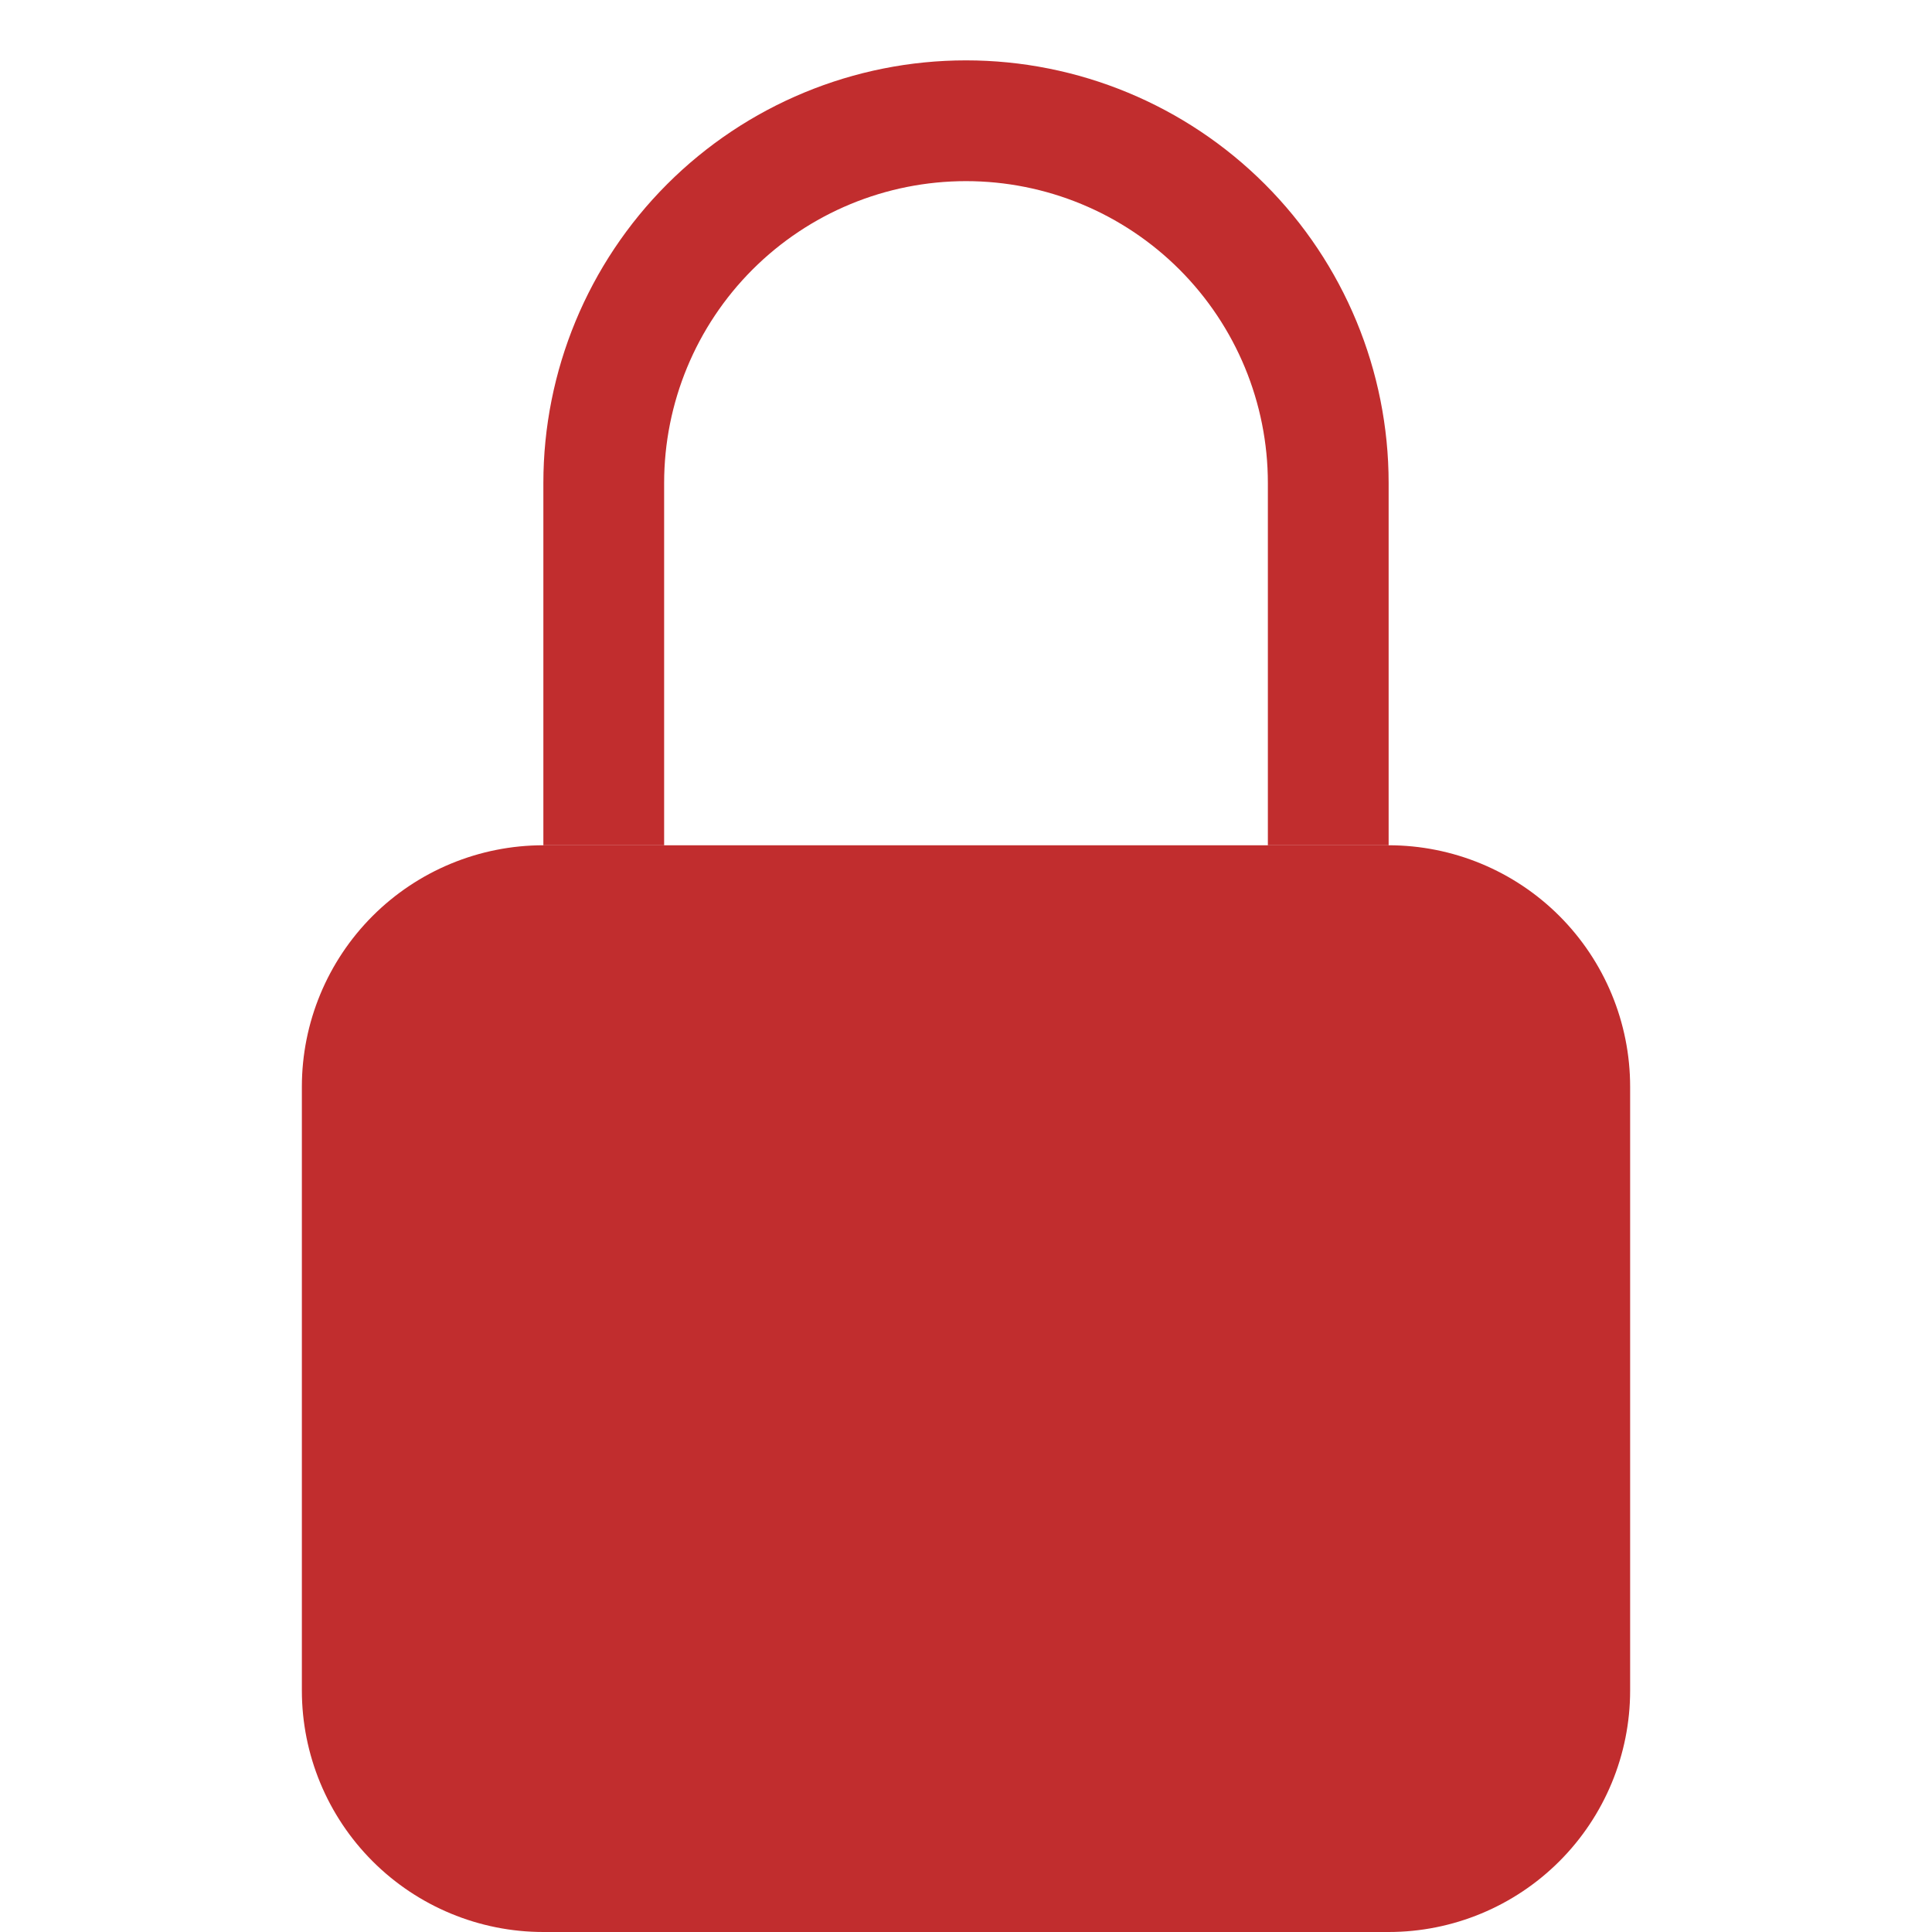
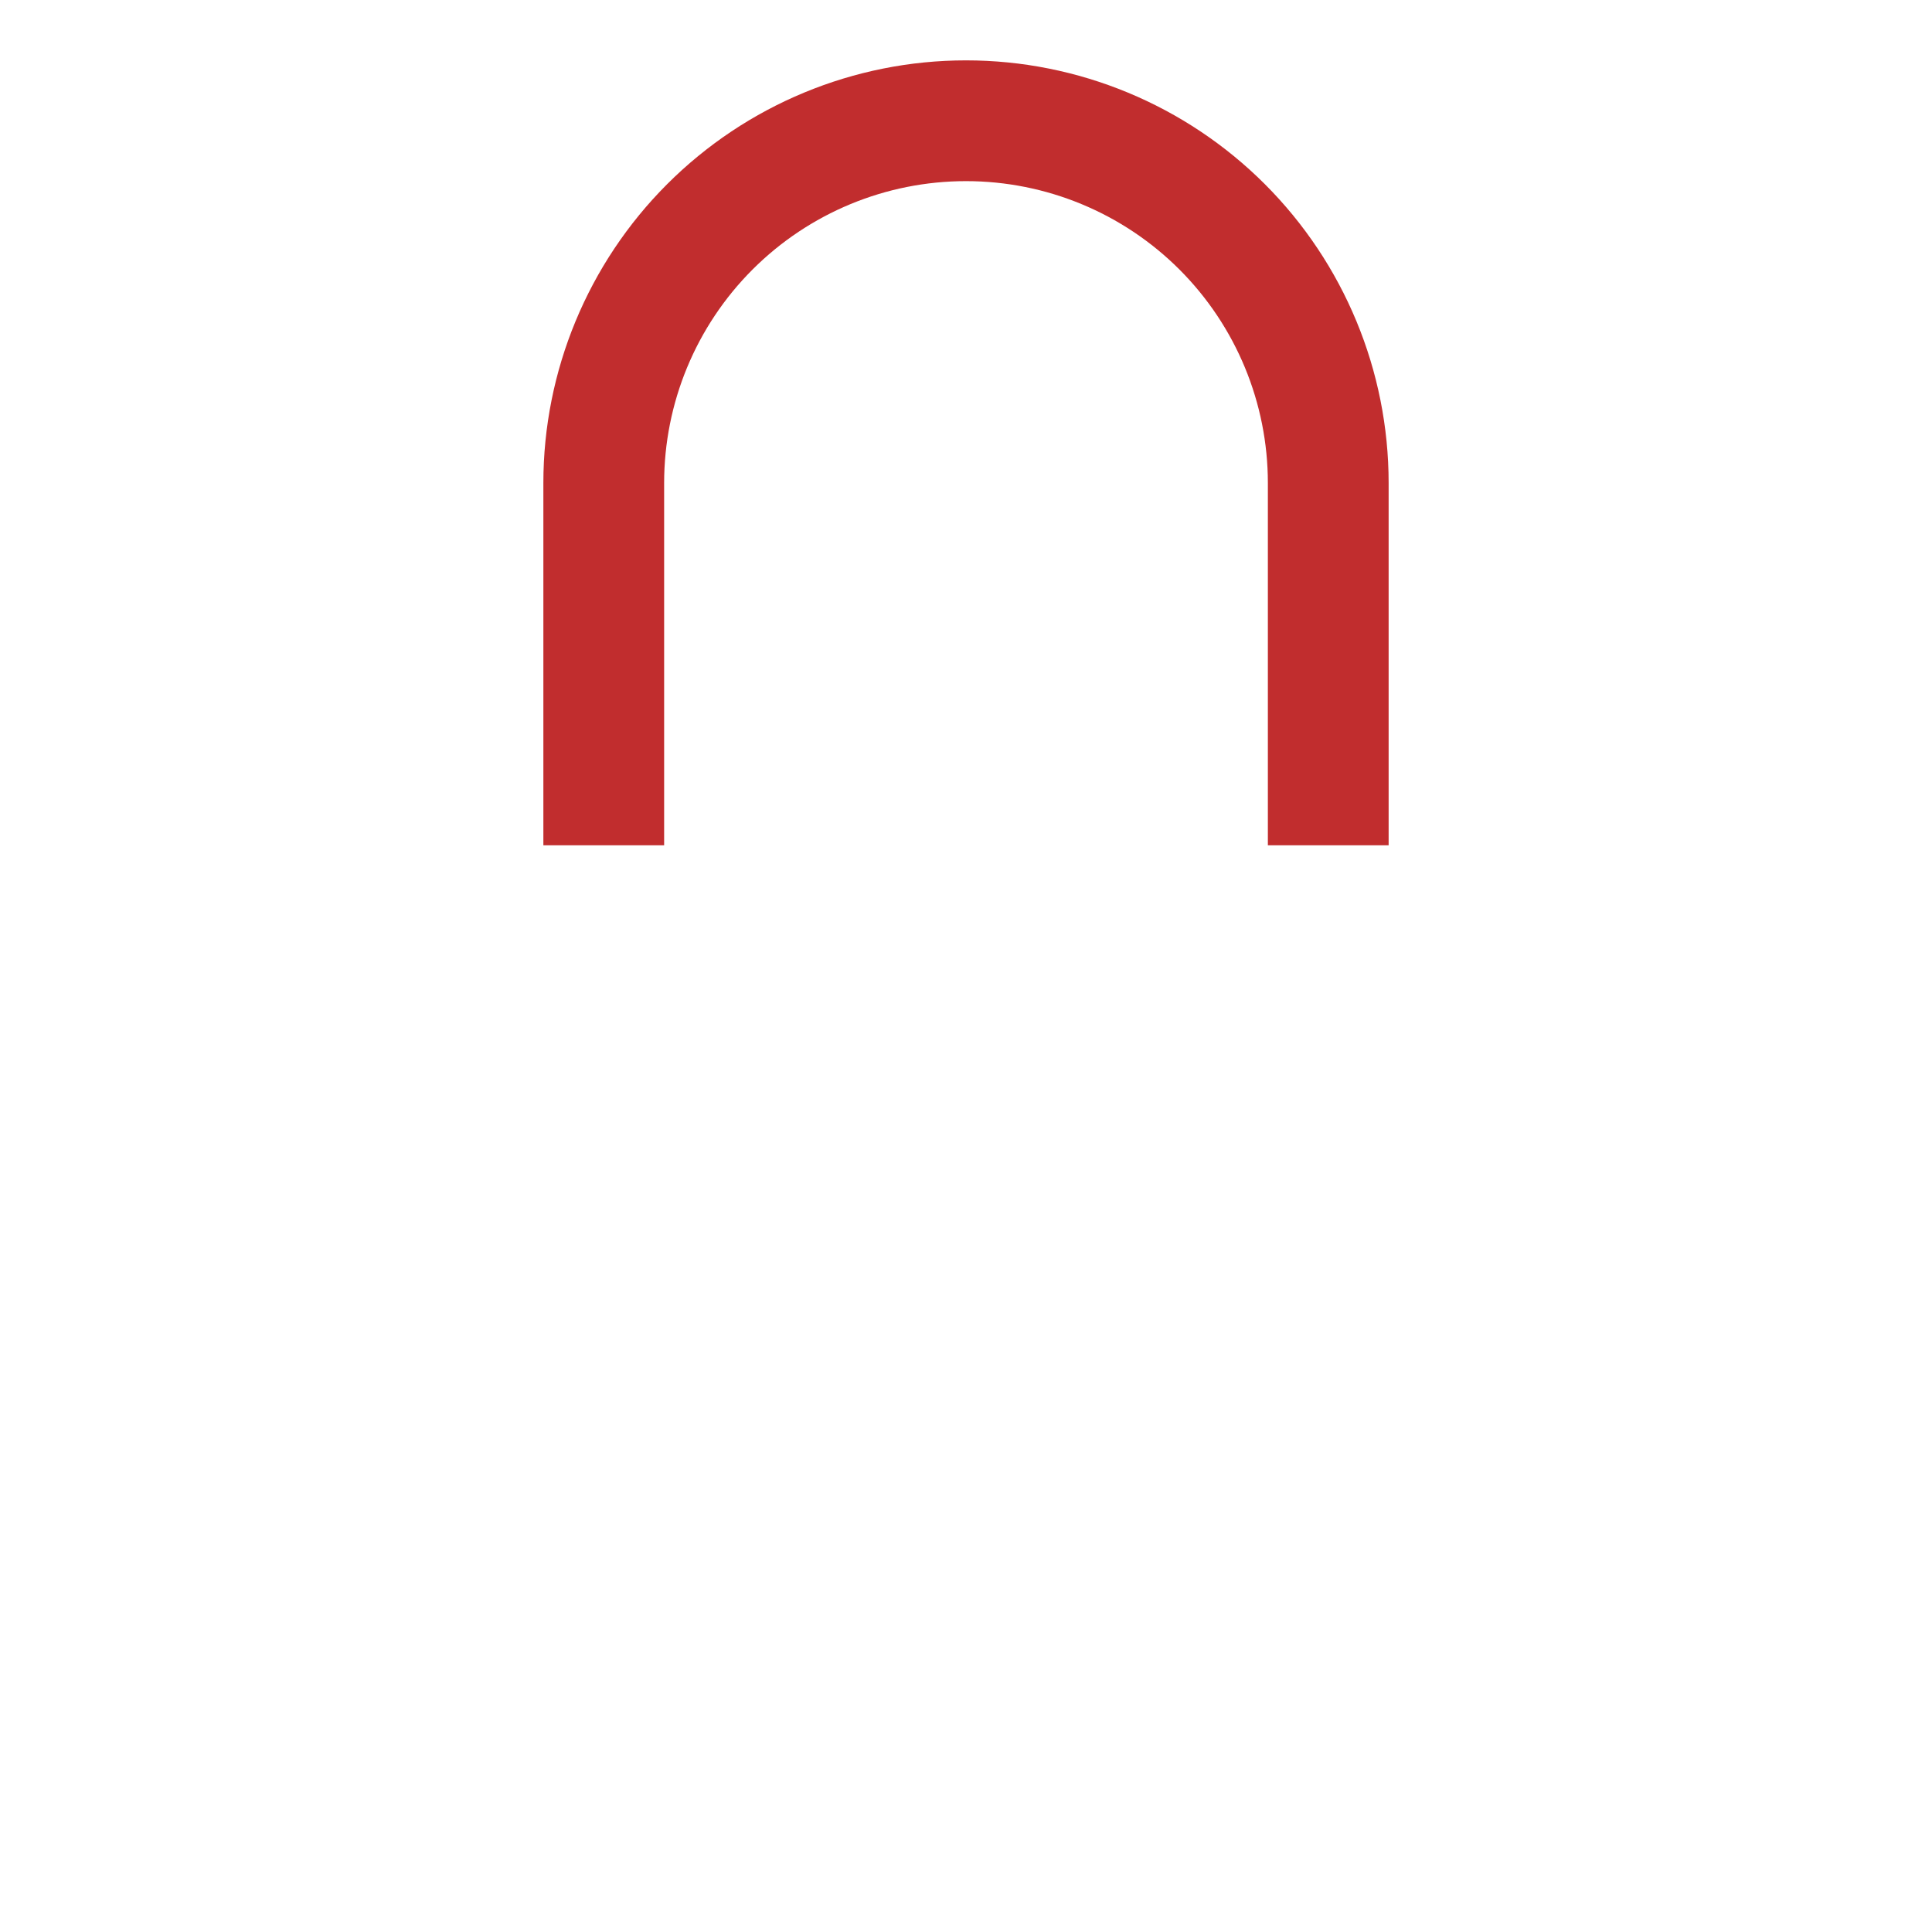
<svg xmlns="http://www.w3.org/2000/svg" width="57" height="57" viewBox="0 0 57 57" fill="none">
-   <path d="M8.906 32.062C8.906 30.173 9.657 28.361 10.993 27.024C12.329 25.688 14.142 24.938 16.031 24.938H40.969C42.858 24.938 44.671 25.688 46.007 27.024C47.343 28.361 48.094 30.173 48.094 32.062V49.875C48.094 51.765 47.343 53.577 46.007 54.913C44.671 56.249 42.858 57 40.969 57H16.031C14.142 57 12.329 56.249 10.993 54.913C9.657 53.577 8.906 51.765 8.906 49.875V32.062Z" fill="#C12D2E" />
  <path fill-rule="evenodd" clip-rule="evenodd" d="M16.031 14.25C16.031 10.943 17.345 7.772 19.683 5.433C22.022 3.095 25.193 1.781 28.5 1.781C31.807 1.781 34.978 3.095 37.317 5.433C39.655 7.772 40.969 10.943 40.969 14.25V24.938H37.406V14.25C37.406 11.888 36.468 9.623 34.798 7.952C33.127 6.282 30.862 5.344 28.5 5.344C26.138 5.344 23.873 6.282 22.202 7.952C20.532 9.623 19.594 11.888 19.594 14.25V24.938H16.031V14.25Z" fill="#C12D2E" />
</svg>